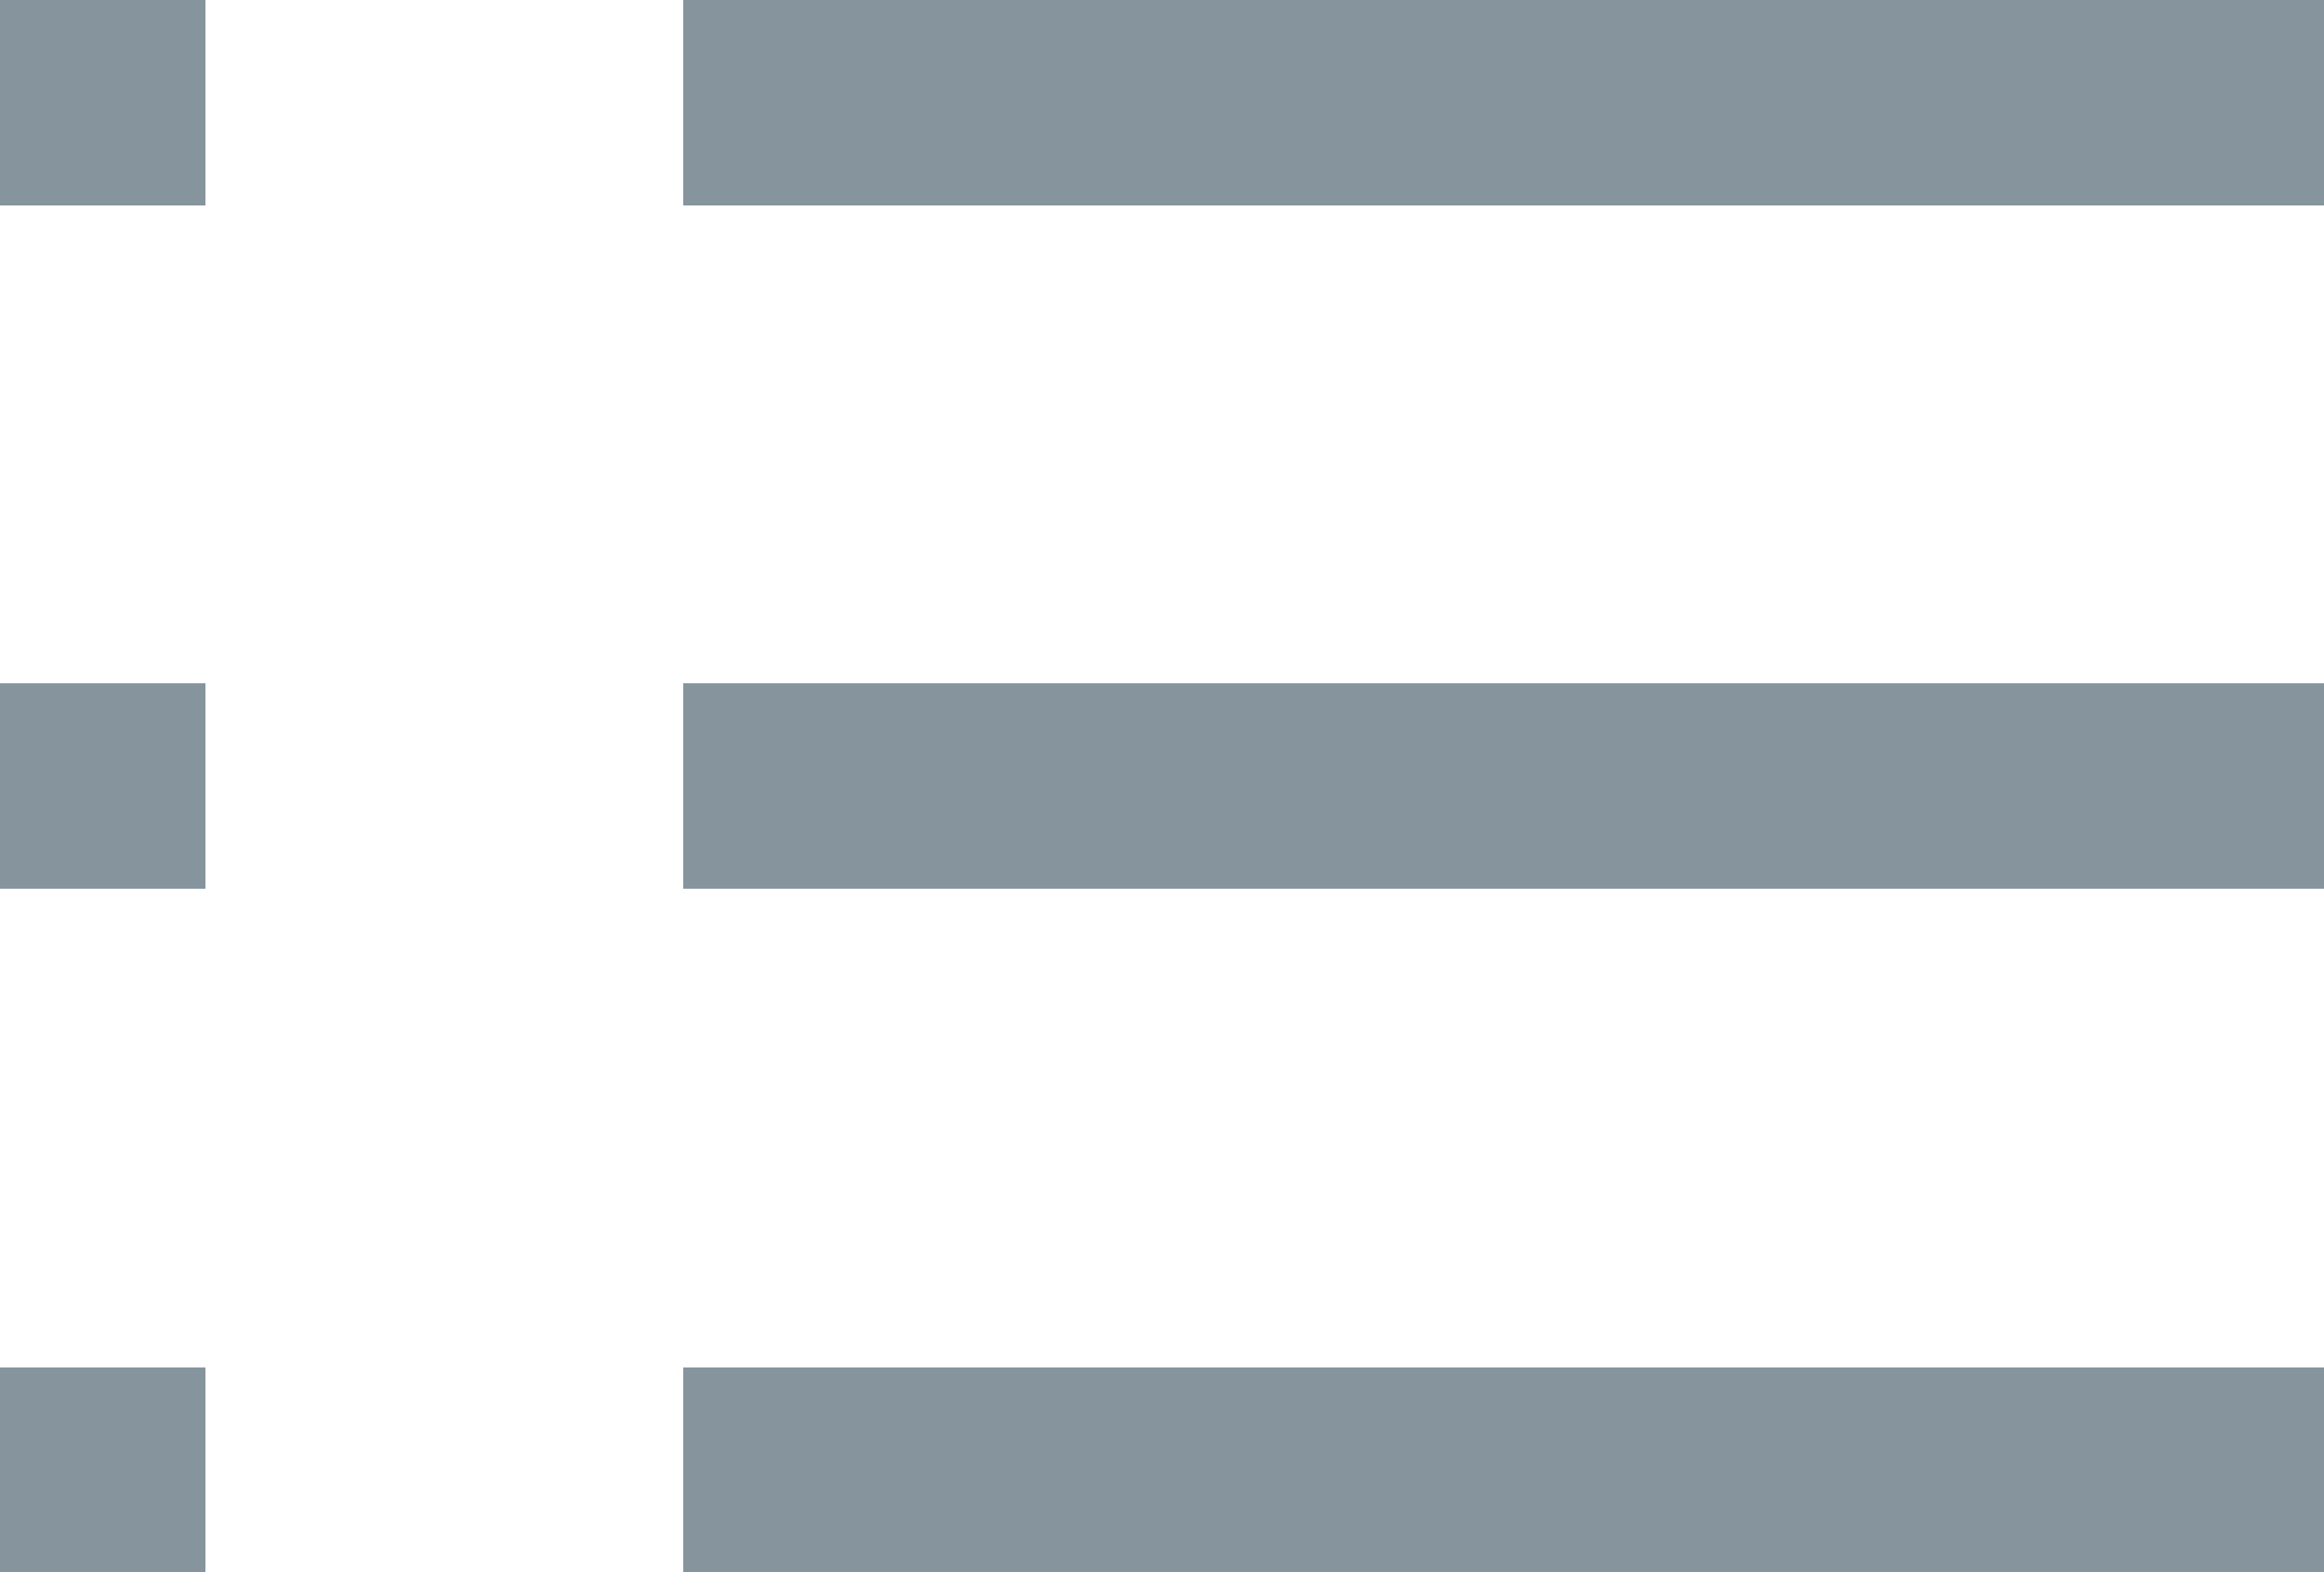
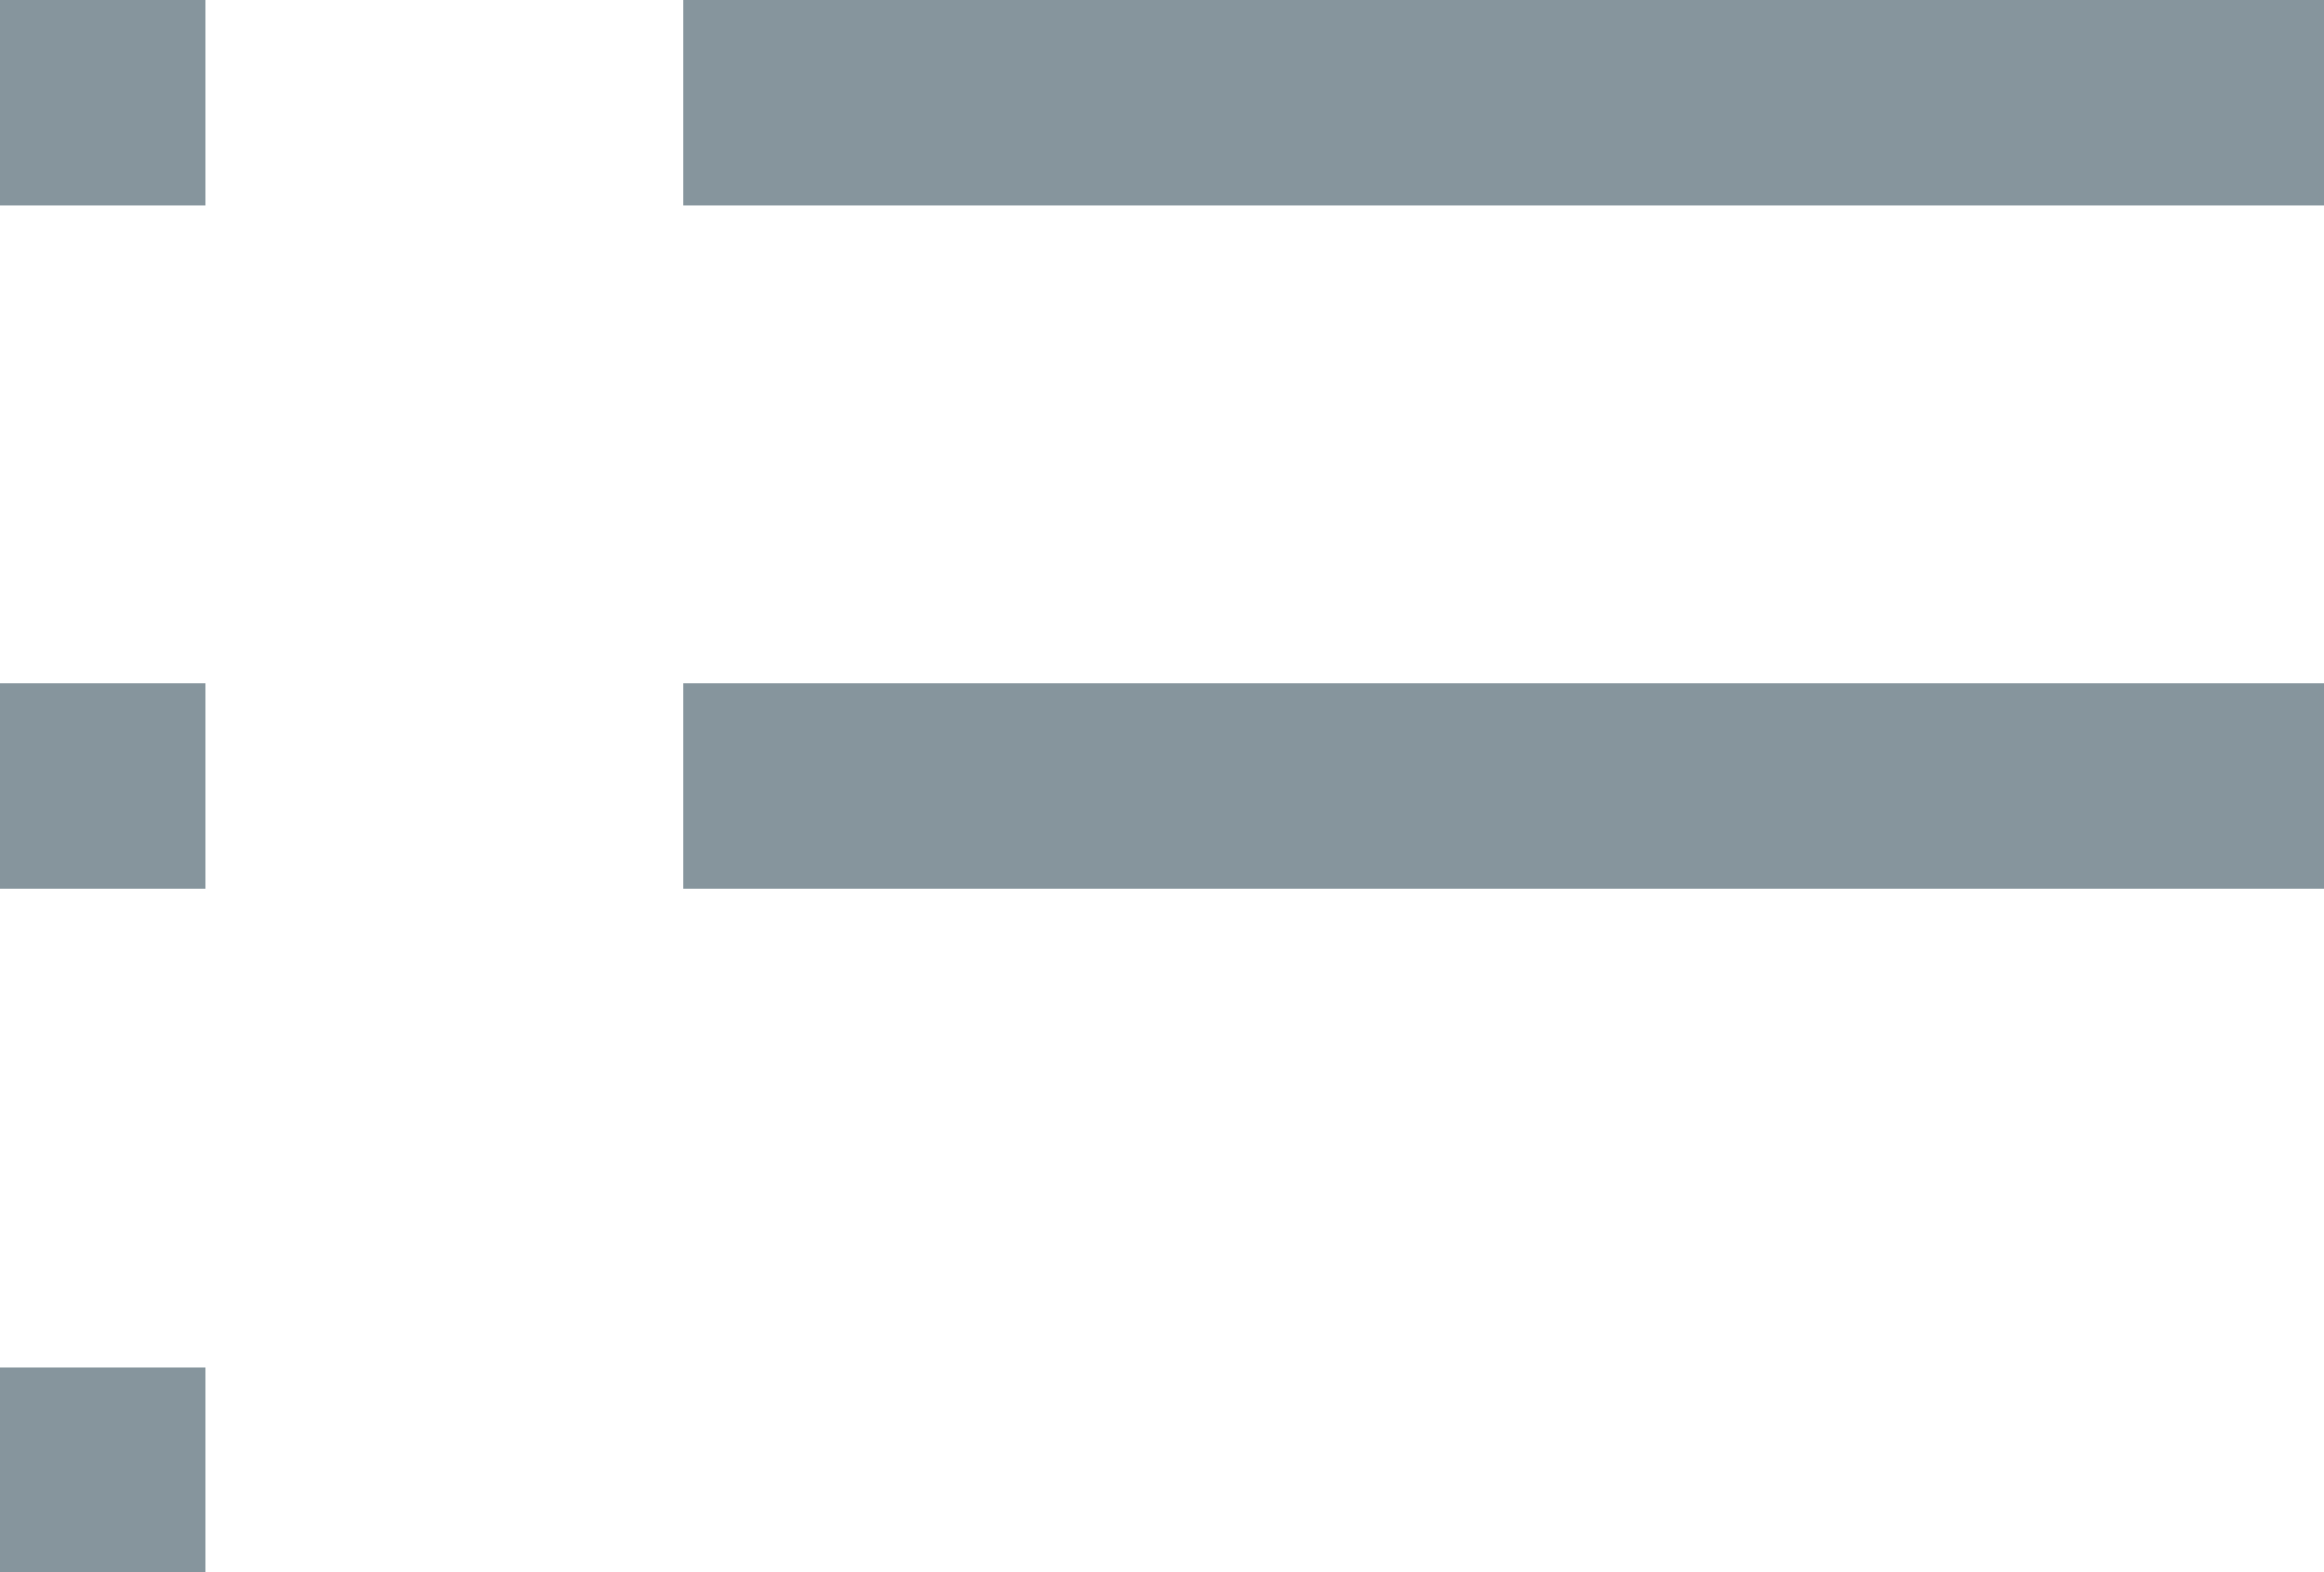
<svg xmlns="http://www.w3.org/2000/svg" width="25" height="16.91" viewBox="0 0 25 16.91">
  <defs>
    <style>.cls-1{fill:#86959d;}</style>
  </defs>
  <title>icon_リスト</title>
  <g id="レイヤー_2" data-name="レイヤー 2">
    <g id="内容">
      <rect class="cls-1" x="7.35" width="17.65" height="2.21" />
      <rect class="cls-1" width="2.21" height="2.21" />
      <rect class="cls-1" x="7.35" y="7.35" width="17.65" height="2.21" />
      <rect class="cls-1" y="7.35" width="2.21" height="2.21" />
-       <rect class="cls-1" x="7.35" y="14.71" width="17.65" height="2.21" />
      <rect class="cls-1" y="14.71" width="2.21" height="2.21" />
    </g>
  </g>
</svg>